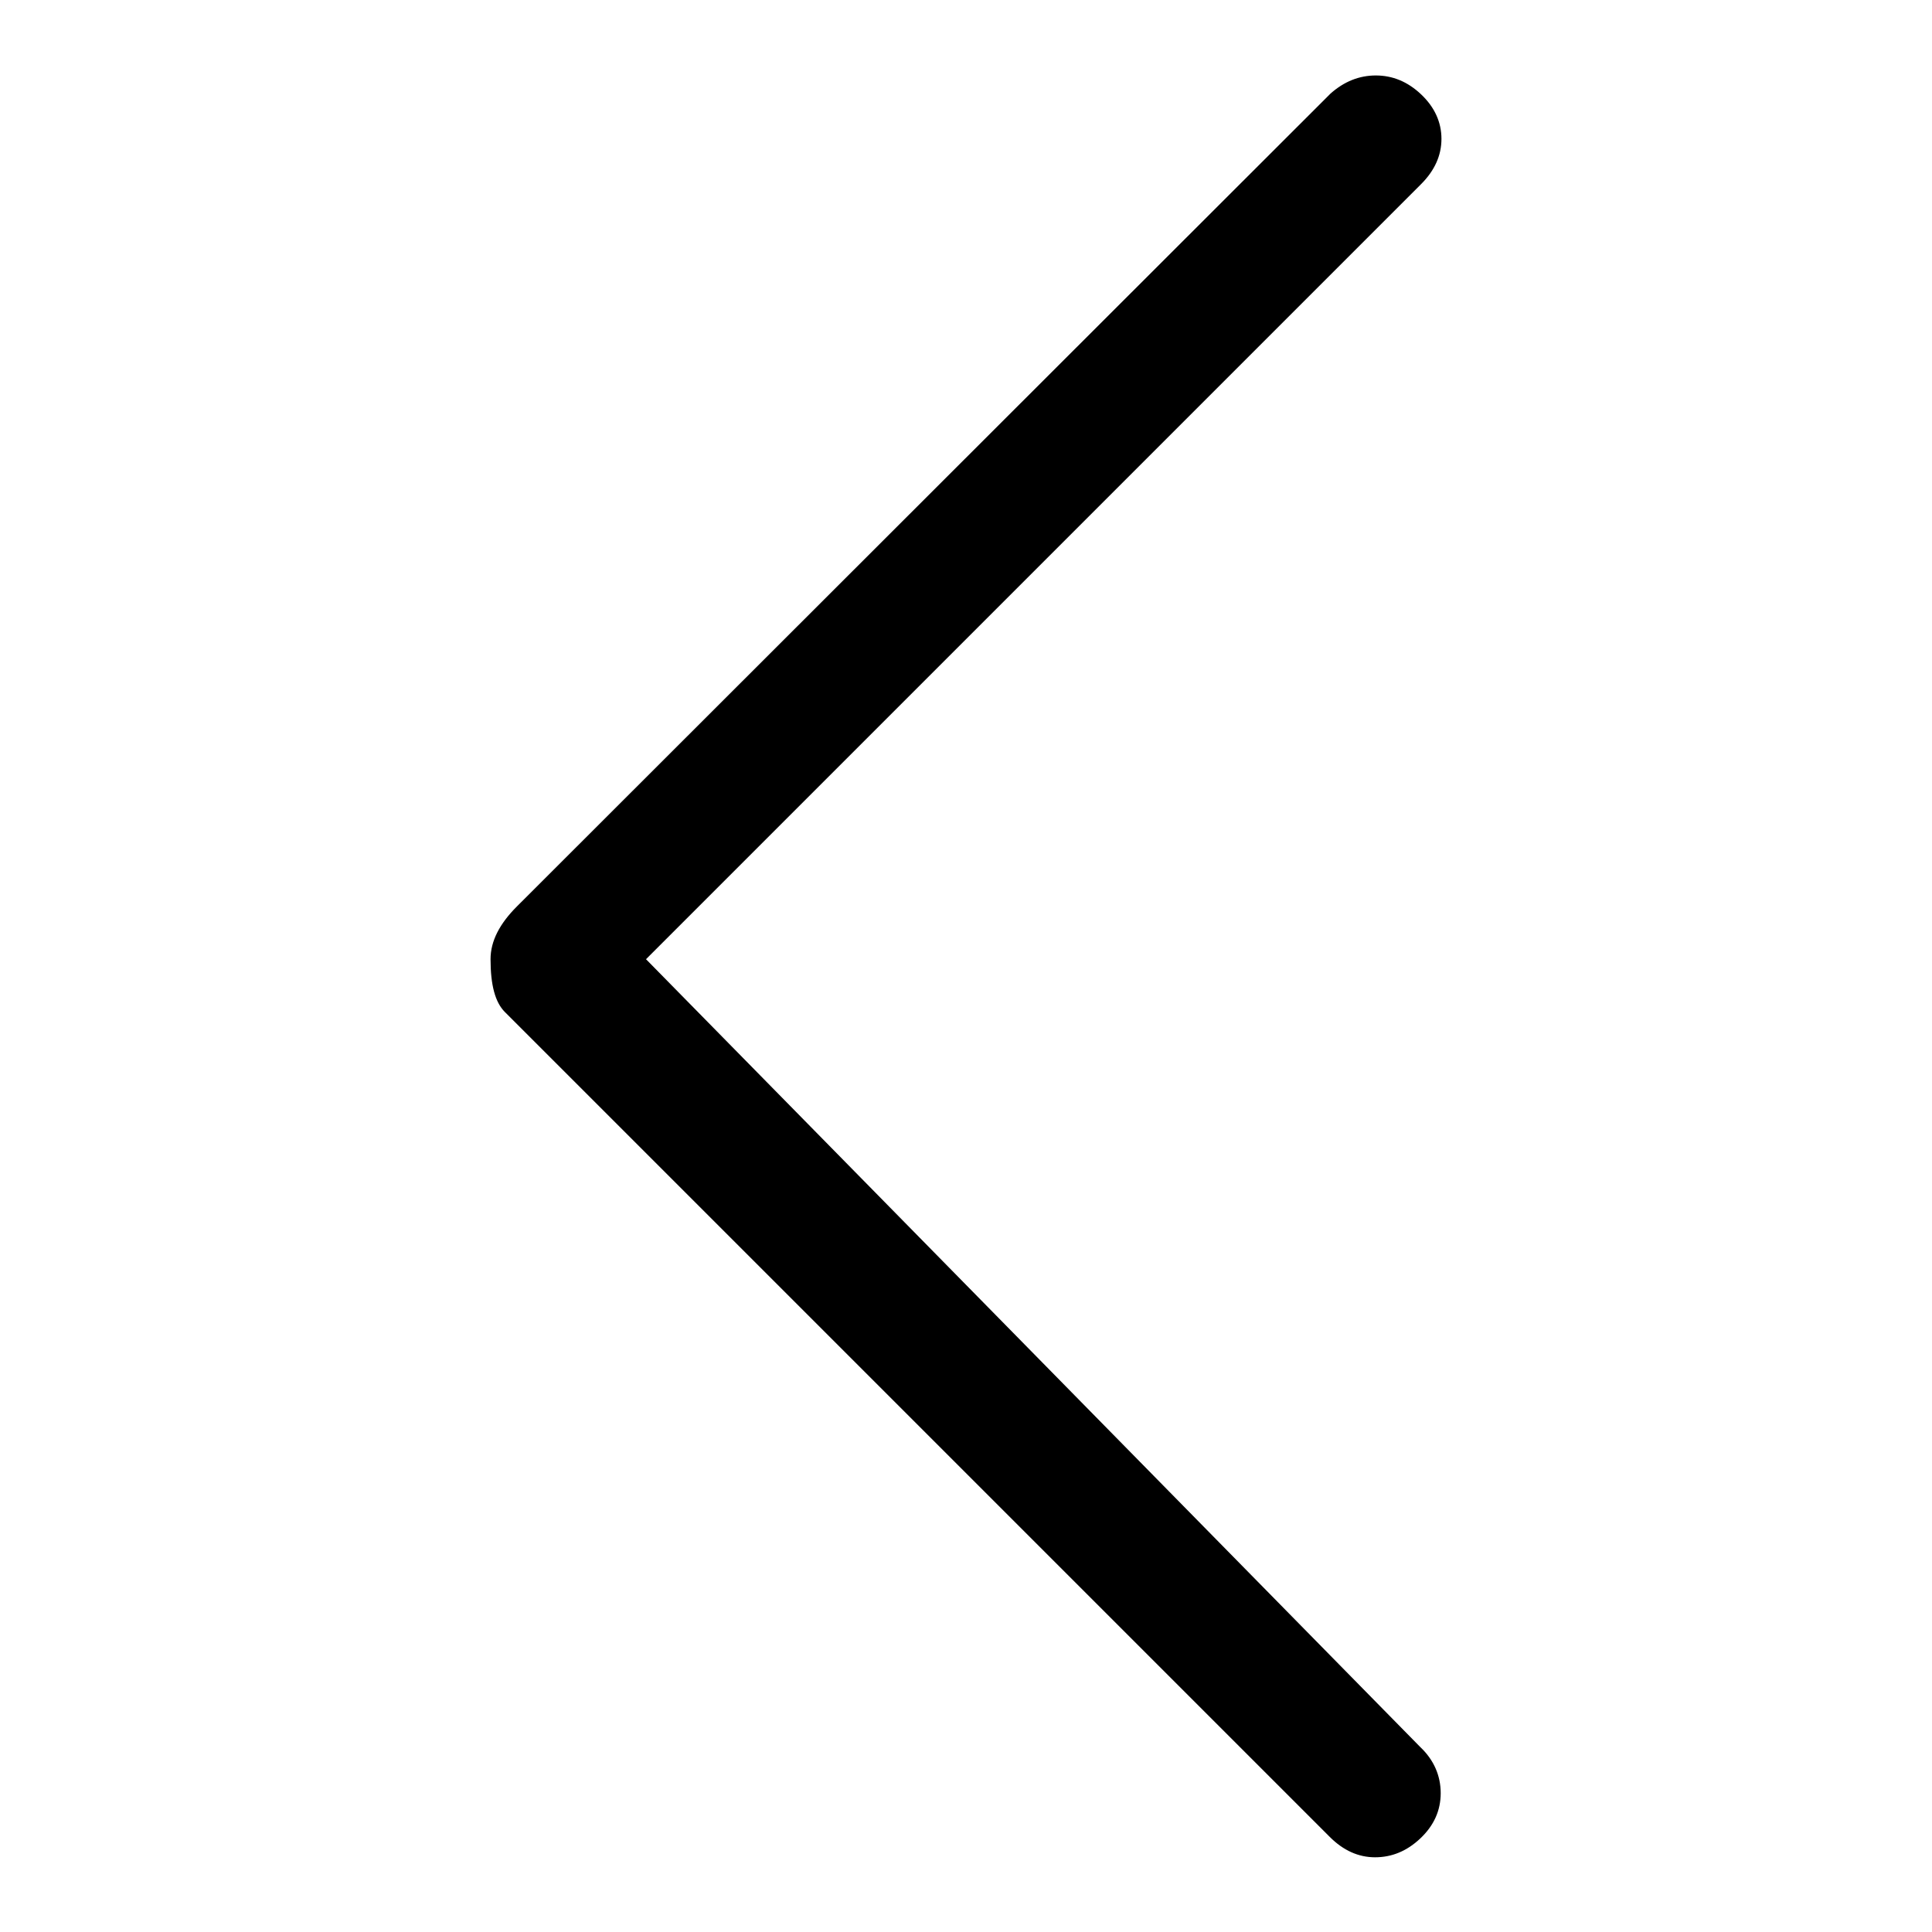
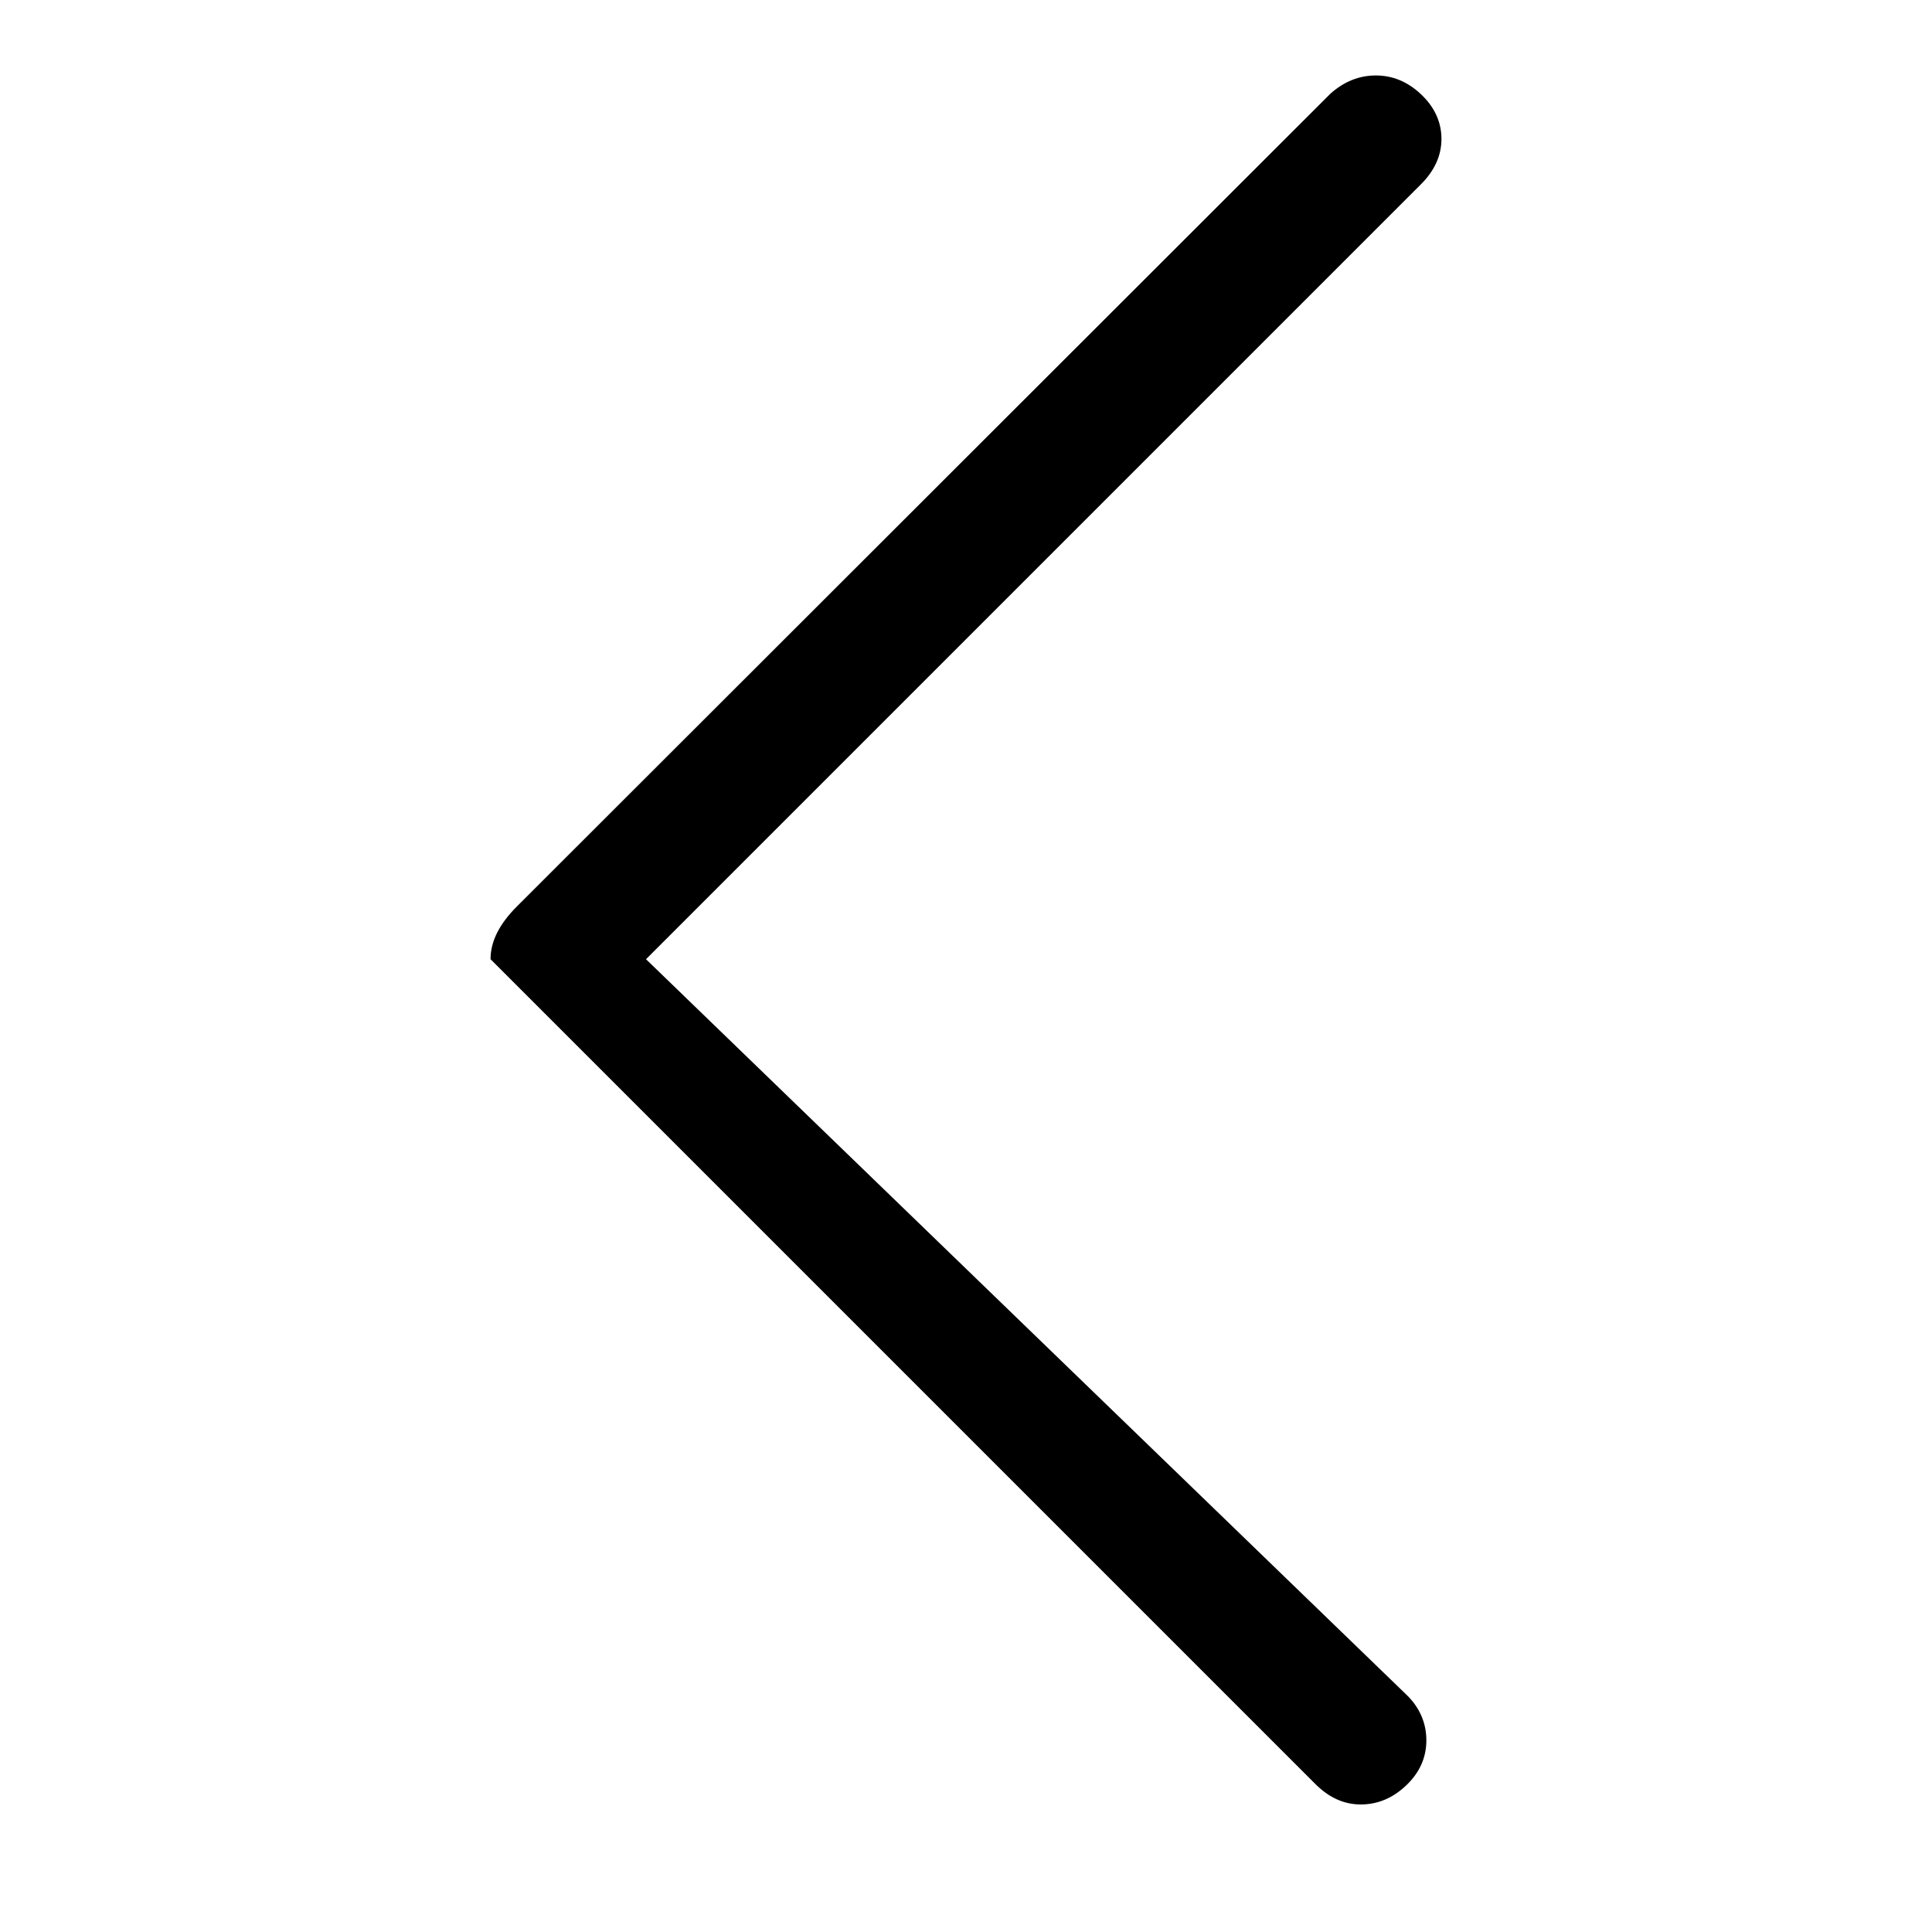
<svg xmlns="http://www.w3.org/2000/svg" version="1.1" x="0px" y="0px" viewBox="0 0 256 256" enable-background="new 0 0 256 256" xml:space="preserve">
  <g>
-     <path fill="#000000" d="M85.6,127.1L188.3,24.4c1.8-1.8,2.7-3.8,2.7-6s-0.9-4.2-2.7-5.9s-3.8-2.5-6-2.5s-4.2,0.8-6,2.4L68.5,120.1 c-2.3,2.3-3.5,4.6-3.5,7c0,3.4,0.6,5.7,1.9,7l109.3,109.3c1.8,1.8,3.8,2.7,6,2.7s4.2-0.8,6-2.5s2.7-3.7,2.7-6s-0.9-4.4-2.7-6.1 L85.6,127.1z" />
+     <path fill="#000000" d="M85.6,127.1L188.3,24.4c1.8-1.8,2.7-3.8,2.7-6s-0.9-4.2-2.7-5.9s-3.8-2.5-6-2.5s-4.2,0.8-6,2.4L68.5,120.1 c-2.3,2.3-3.5,4.6-3.5,7l109.3,109.3c1.8,1.8,3.8,2.7,6,2.7s4.2-0.8,6-2.5s2.7-3.7,2.7-6s-0.9-4.4-2.7-6.1 L85.6,127.1z" />
  </g>
</svg>